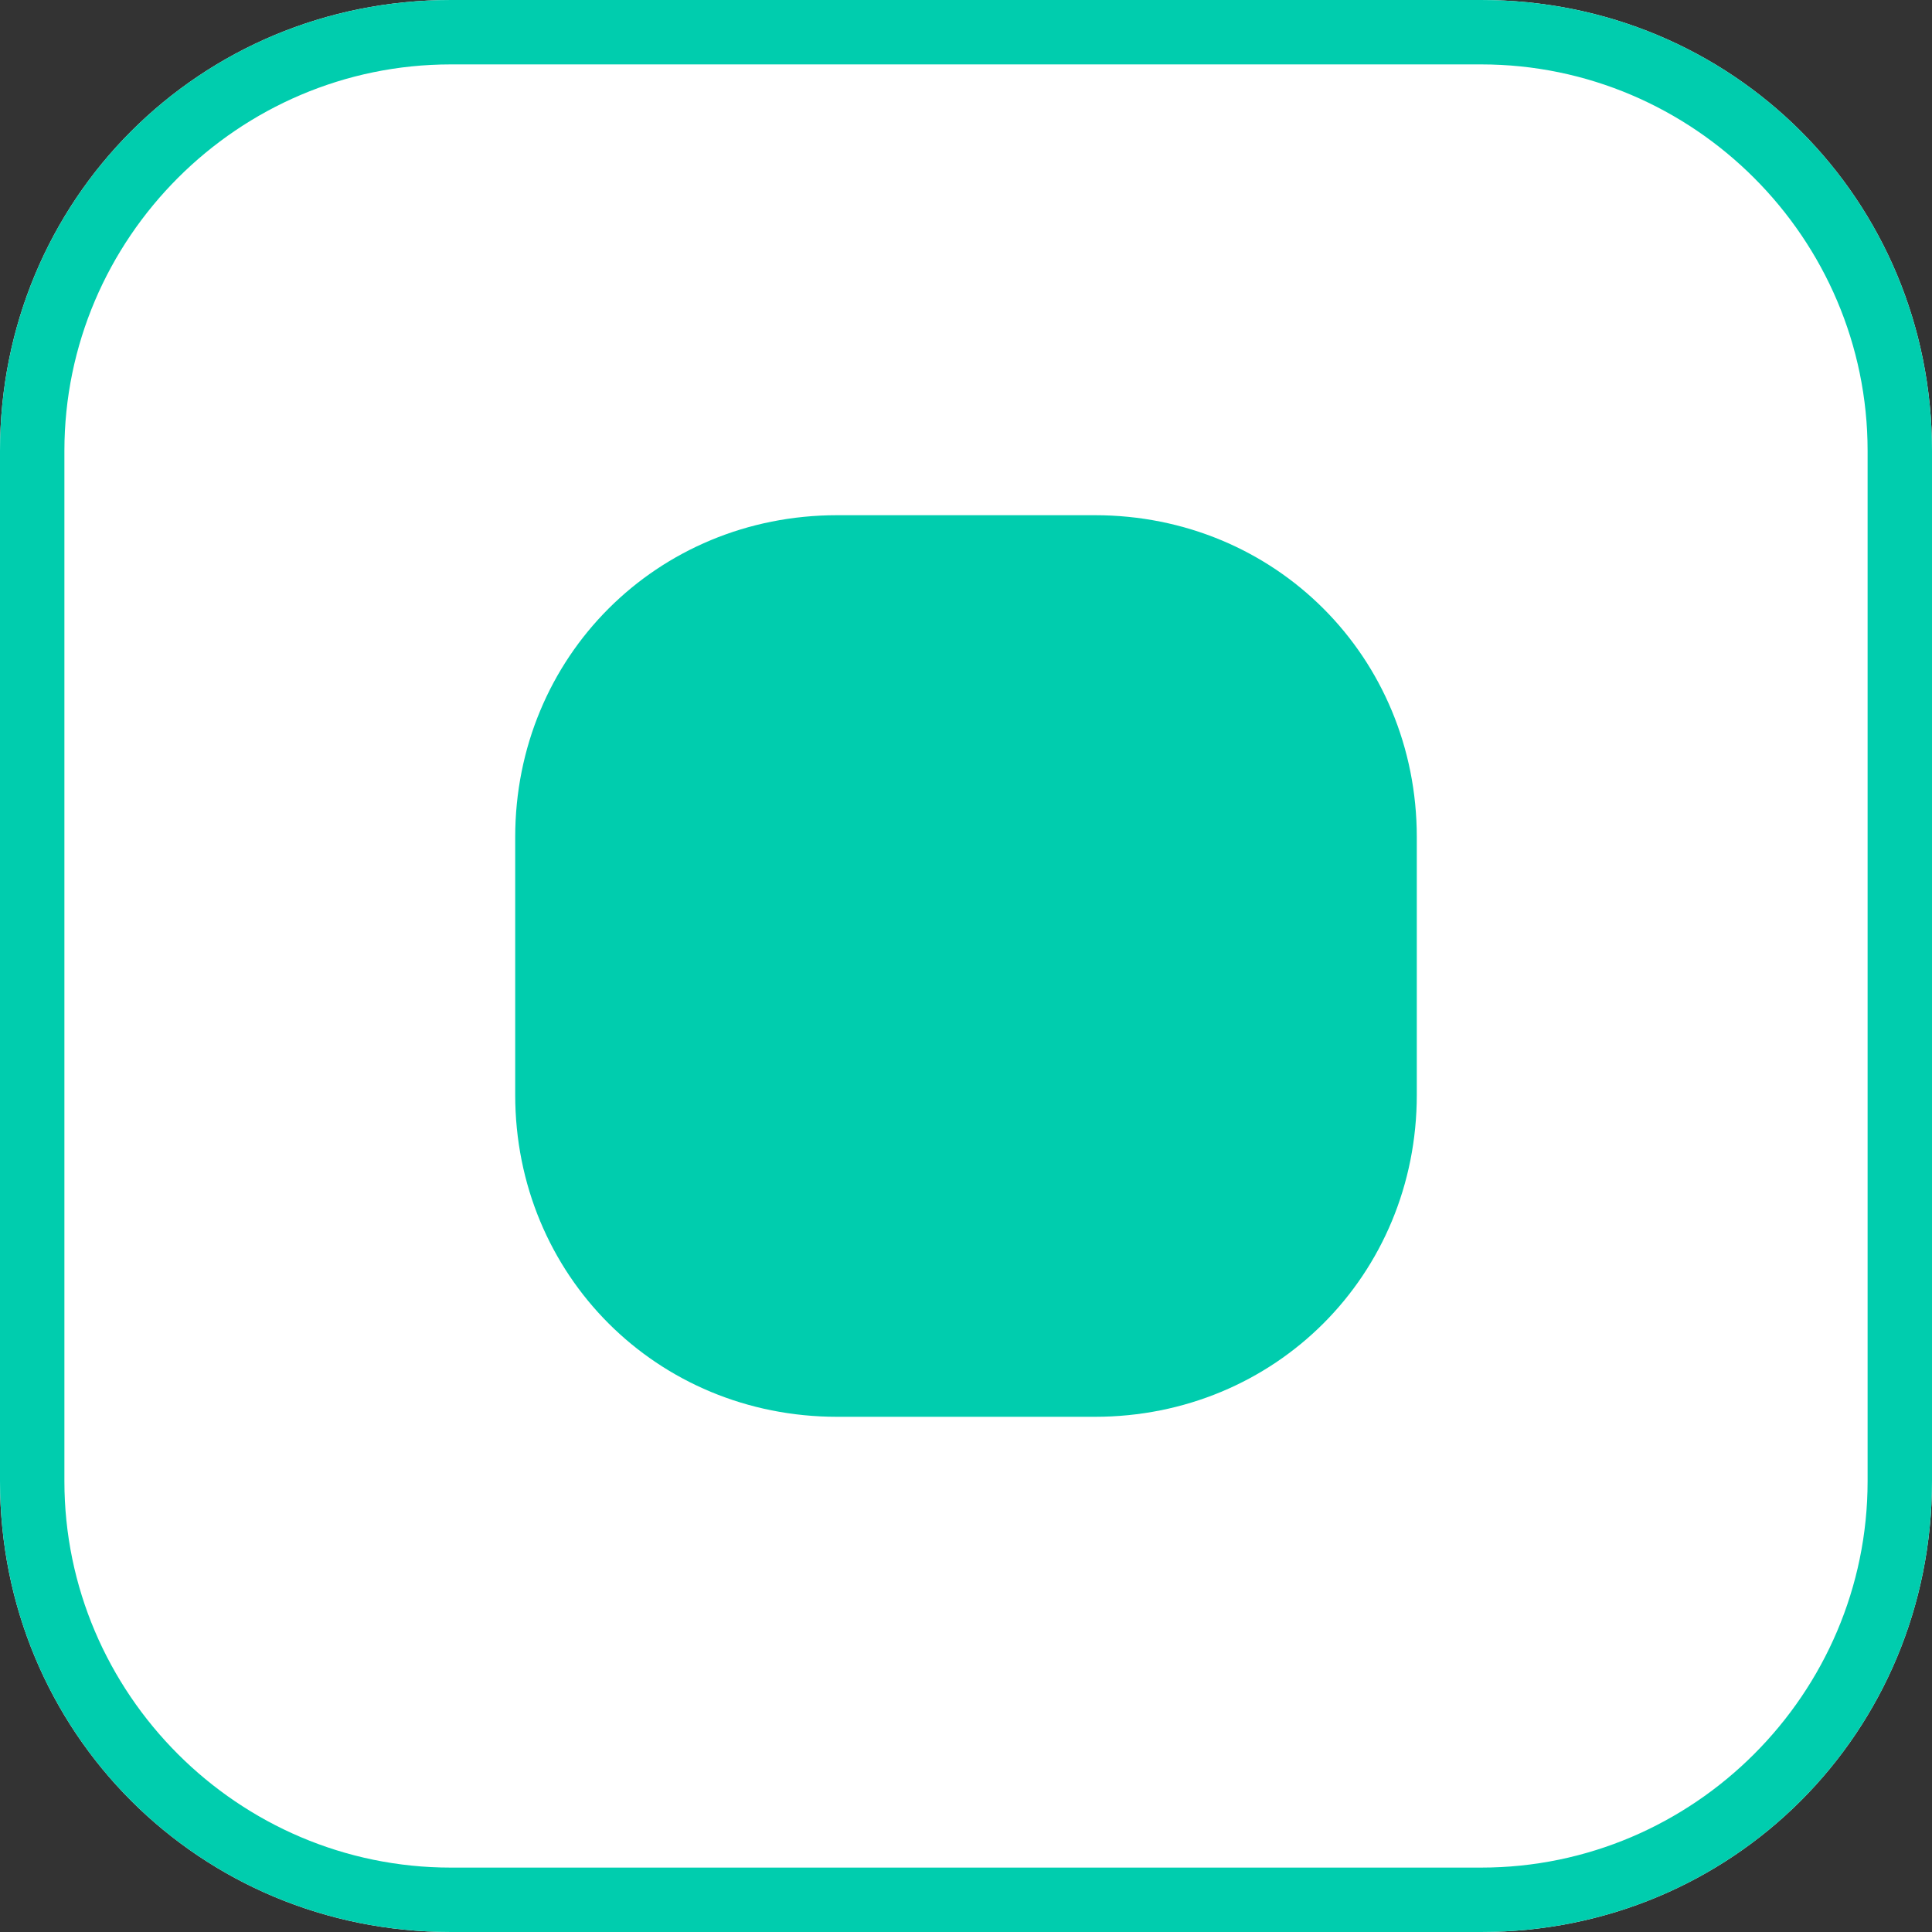
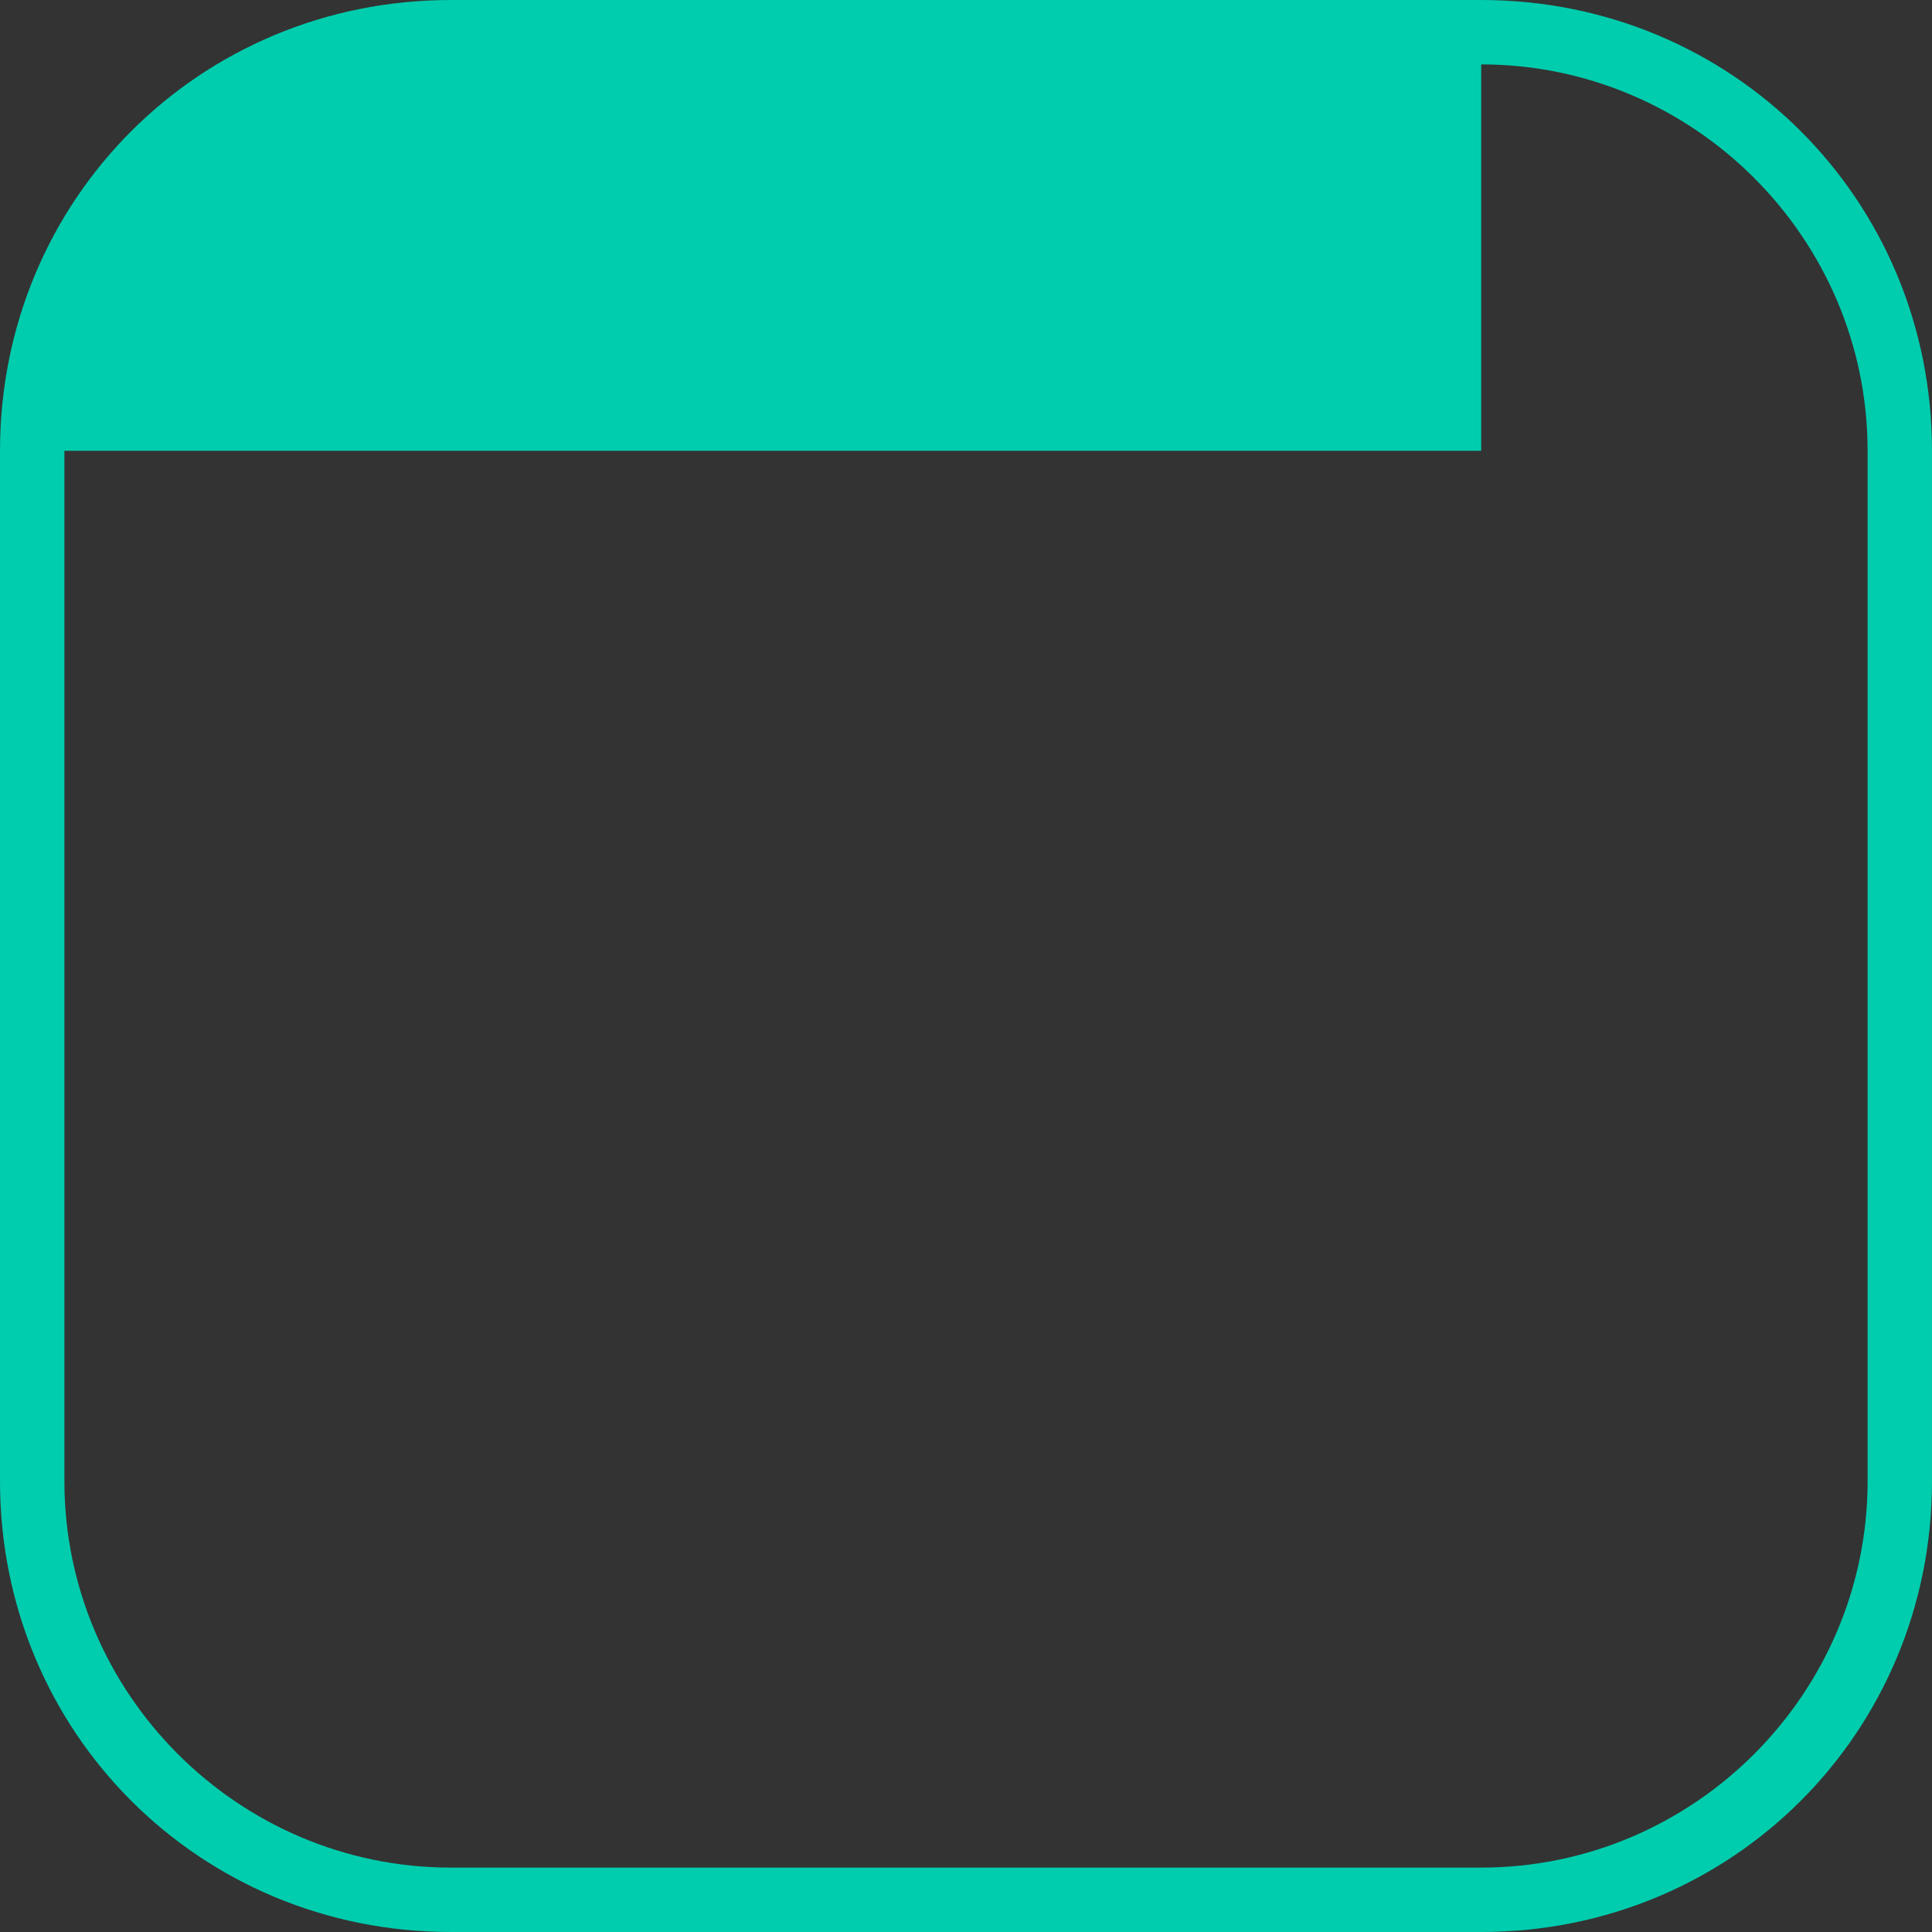
<svg xmlns="http://www.w3.org/2000/svg" version="1.1" id="Layer_2" x="0px" y="0px" viewBox="0 0 30 30" style="enable-background:new 0 0 30 30;" xml:space="preserve">
  <rect x="0" y="0" width="30" height="30" fill="#333333" stroke="none" />
  <style type="text/css"> .st0{fill-rule:evenodd;clip-rule:evenodd;fill:#FFFFFF;} .st1{fill:#00CDAE;} .st2{fill-rule:evenodd;clip-rule:evenodd;fill:#00CDAE;} </style>
  <g>
-     <path class="st0" d="M7,0h16c3.9,0,7,3.1,7,7v16c0,3.9-3.1,7-7,7H7c-3.9,0-7-3.1-7-7V7C0,3.1,3.1,0,7,0z" />
-     <path class="st1" d="M23,1c3.3,0,6,2.7,6,6v16c0,3.3-2.7,6-6,6H7c-3.3,0-6-2.7-6-6V7c0-3.3,2.7-6,6-6H23 M23,0H7C3.1,0,0,3.1,0,7 v16c0,3.9,3.1,7,7,7h16c3.9,0,7-3.1,7-7V7C30,3.1,26.9,0,23,0L23,0z" />
+     <path class="st1" d="M23,1c3.3,0,6,2.7,6,6v16c0,3.3-2.7,6-6,6H7c-3.3,0-6-2.7-6-6V7H23 M23,0H7C3.1,0,0,3.1,0,7 v16c0,3.9,3.1,7,7,7h16c3.9,0,7-3.1,7-7V7C30,3.1,26.9,0,23,0L23,0z" />
  </g>
-   <path class="st2" d="M13,8h4c2.8,0,5,2.2,5,5v4c0,2.8-2.2,5-5,5h-4c-2.8,0-5-2.2-5-5v-4C8,10.2,10.2,8,13,8z" />
</svg>